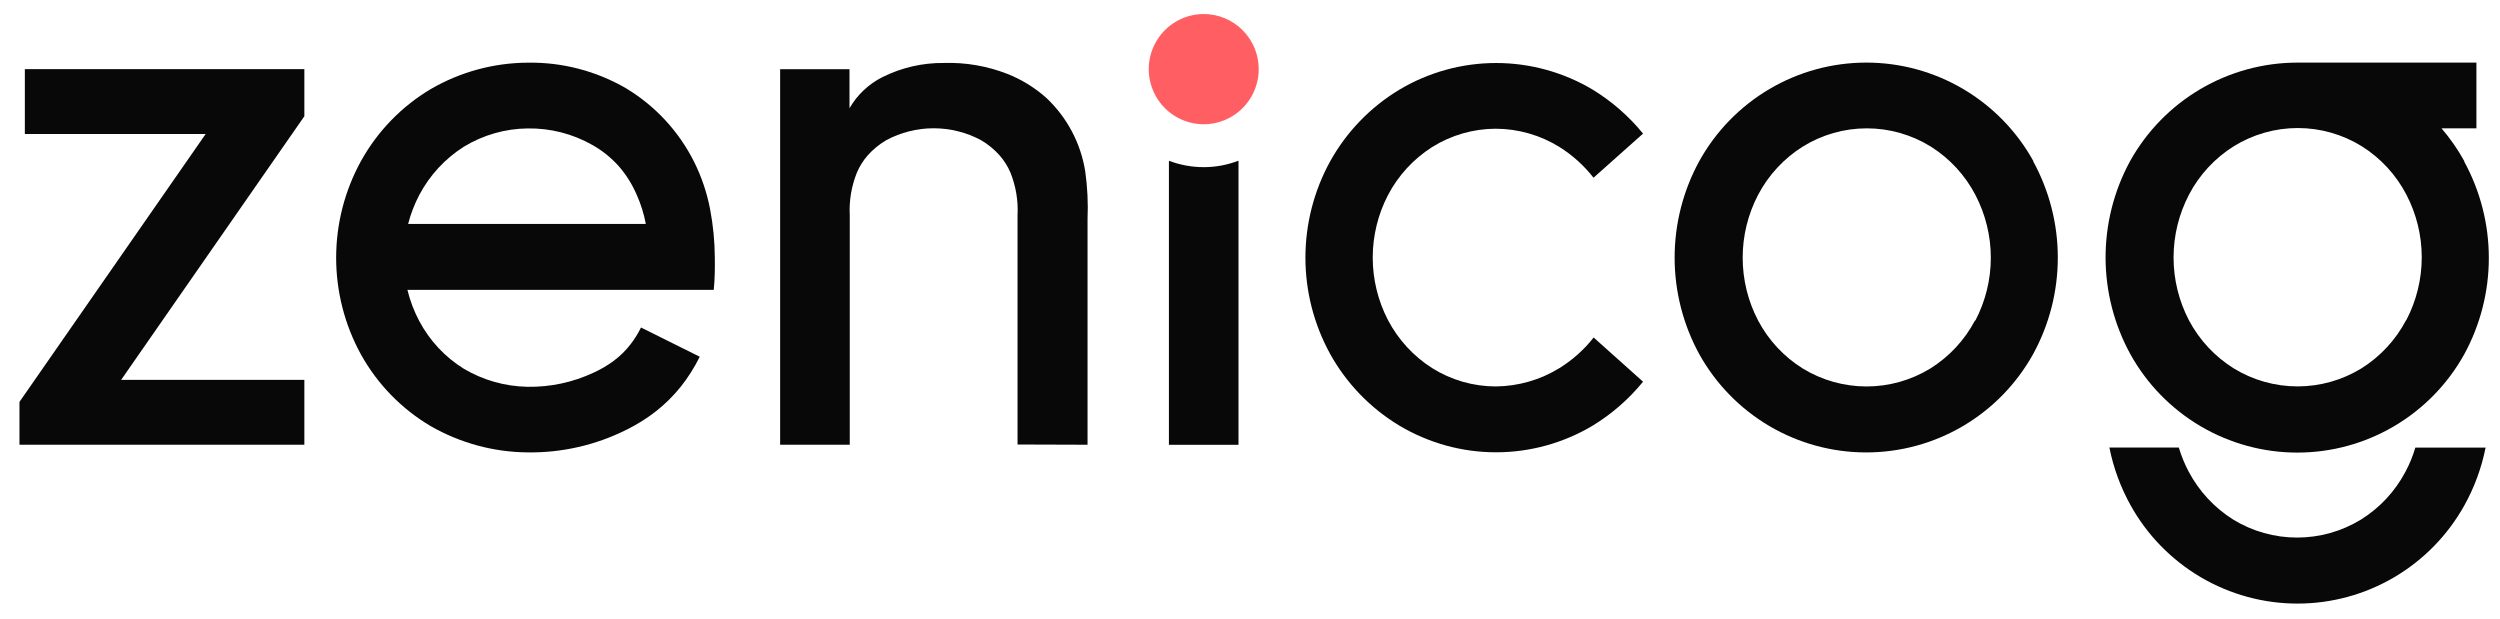
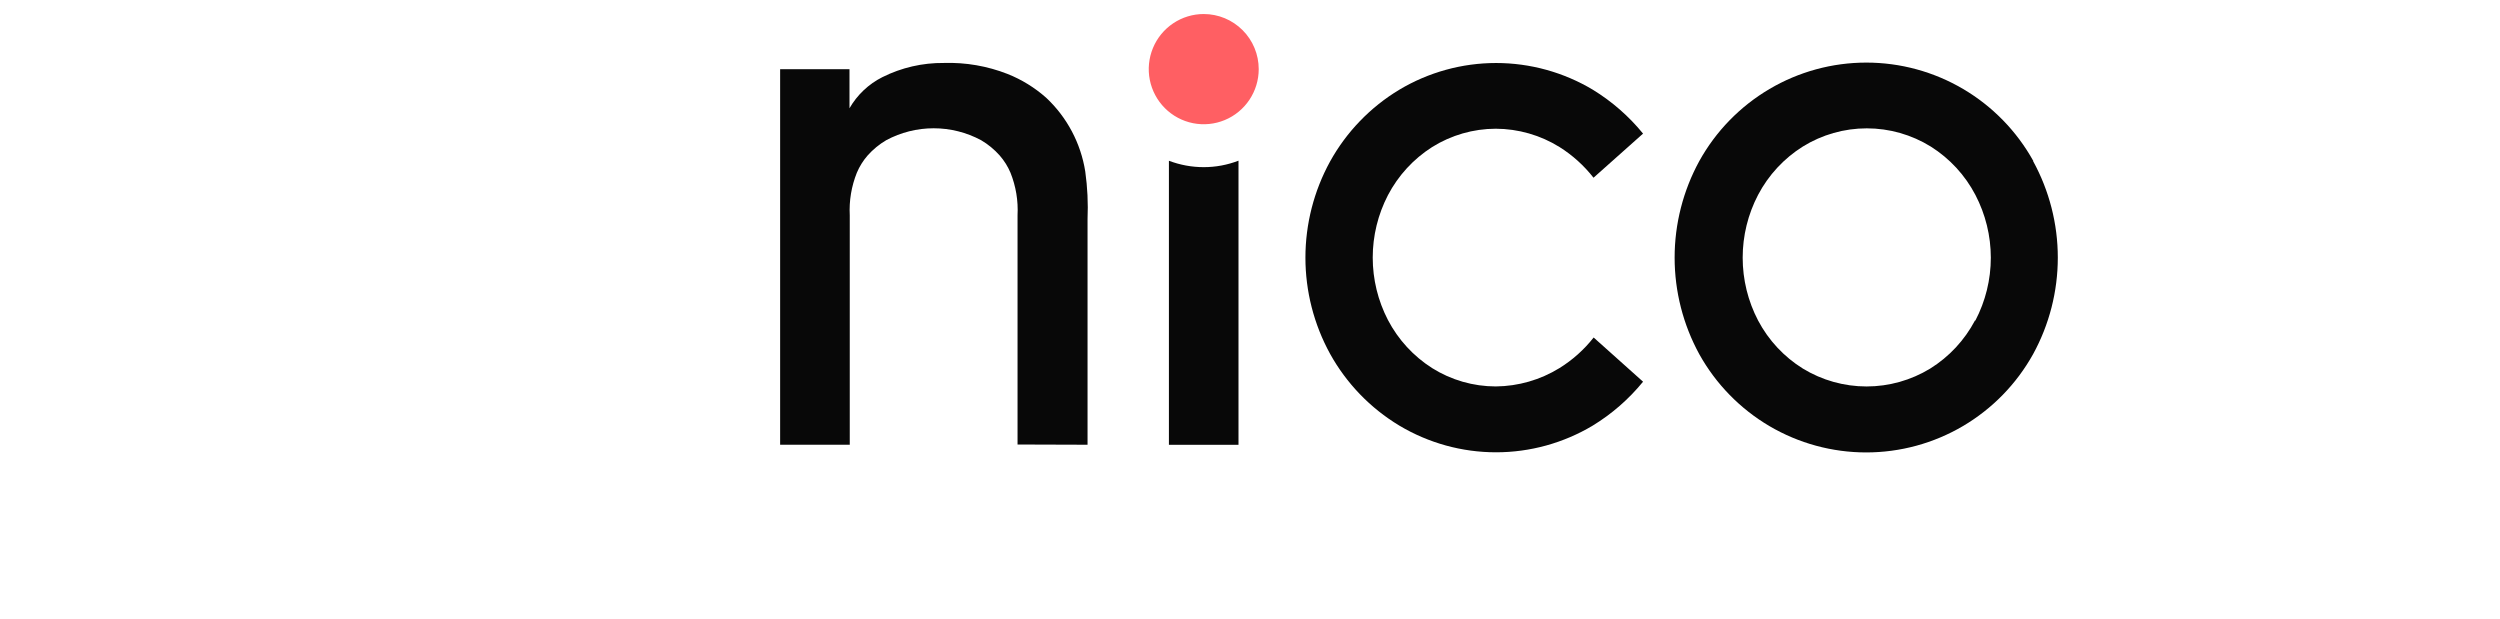
<svg xmlns="http://www.w3.org/2000/svg" width="113" height="28" viewBox="0 0 113 28" fill="none">
  <g clip-path="url(#clip0_144_7513)">
    <path d="M49.157 20.102V9.908C49.188 9.188 49.154 8.467 49.054 7.754C48.852 6.476 48.231 5.303 47.289 4.42C46.773 3.962 46.182 3.597 45.542 3.343C44.626 2.984 43.647 2.815 42.664 2.846C41.7 2.836 40.747 3.055 39.884 3.487C39.261 3.8 38.744 4.289 38.397 4.894V3.128H35.262V20.102H38.409V9.732C38.375 9.075 38.485 8.418 38.729 7.808C38.849 7.524 39.013 7.261 39.215 7.029C39.458 6.756 39.742 6.522 40.057 6.337C40.717 5.983 41.453 5.798 42.201 5.798C42.95 5.798 43.686 5.983 44.346 6.337C44.661 6.522 44.945 6.756 45.187 7.029C45.39 7.261 45.554 7.524 45.674 7.808C45.919 8.418 46.028 9.075 45.993 9.732V20.092L49.157 20.102Z" fill="#080808" />
    <path d="M91.907 7.279C91.159 5.93 90.064 4.806 88.737 4.024C87.41 3.241 85.898 2.829 84.358 2.829C82.818 2.829 81.306 3.241 79.979 4.024C78.652 4.806 77.557 5.93 76.809 7.279C76.077 8.617 75.693 10.119 75.693 11.645C75.693 13.172 76.077 14.673 76.809 16.011C77.558 17.357 78.652 18.478 79.978 19.259C81.304 20.039 82.814 20.45 84.352 20.45C85.889 20.45 87.399 20.039 88.725 19.259C90.051 18.478 91.145 17.357 91.894 16.011C92.628 14.674 93.013 13.172 93.013 11.645C93.013 10.119 92.628 8.617 91.894 7.279H91.907ZM89.268 14.489C88.797 15.378 88.1 16.127 87.246 16.659C86.379 17.188 85.383 17.468 84.368 17.468C83.352 17.468 82.356 17.188 81.489 16.659C80.635 16.128 79.937 15.379 79.467 14.489C79.008 13.612 78.769 12.637 78.769 11.647C78.769 10.657 79.008 9.682 79.467 8.805C79.936 7.913 80.633 7.161 81.486 6.625C82.355 6.087 83.357 5.801 84.379 5.801C85.401 5.801 86.403 6.087 87.272 6.625C88.124 7.162 88.82 7.915 89.287 8.808C89.745 9.685 89.985 10.659 89.985 11.649C89.985 12.638 89.745 13.612 89.287 14.489H89.268Z" fill="#080808" />
-     <path d="M111.39 7.289C111.097 6.759 110.751 6.26 110.357 5.801H111.934V2.83H103.847C102.302 2.83 100.785 3.244 99.453 4.029C98.122 4.814 97.023 5.942 96.273 7.295C95.546 8.635 95.168 10.136 95.172 11.661C95.177 13.186 95.564 14.685 96.299 16.021C97.048 17.366 98.142 18.486 99.467 19.266C100.793 20.046 102.302 20.457 103.839 20.457C105.376 20.457 106.886 20.046 108.211 19.266C109.537 18.486 110.631 17.366 111.38 16.021C112.111 14.684 112.495 13.184 112.495 11.659C112.495 10.135 112.111 8.635 111.38 7.298L111.39 7.289ZM108.748 14.485C108.278 15.375 107.581 16.123 106.729 16.655C105.862 17.185 104.866 17.465 103.851 17.465C102.835 17.465 101.839 17.185 100.972 16.655C100.117 16.124 99.417 15.375 98.944 14.485C98.485 13.607 98.245 12.631 98.245 11.64C98.245 10.649 98.485 9.673 98.944 8.795C99.412 7.901 100.11 7.147 100.965 6.612C101.835 6.073 102.837 5.787 103.86 5.787C104.883 5.787 105.885 6.073 106.755 6.612C107.607 7.148 108.301 7.902 108.767 8.795C109.224 9.67 109.463 10.643 109.463 11.631C109.463 12.618 109.224 13.591 108.767 14.466L108.748 14.485Z" fill="#080808" />
-     <path d="M112.349 20.23C112.167 21.146 111.844 22.027 111.39 22.843C110.641 24.188 109.547 25.309 108.221 26.09C106.895 26.87 105.385 27.282 103.847 27.282C102.31 27.282 100.8 26.87 99.474 26.09C98.148 25.309 97.054 24.188 96.305 22.843C95.851 22.027 95.527 21.146 95.345 20.23H98.483C98.595 20.606 98.744 20.97 98.928 21.317C99.399 22.207 100.096 22.957 100.949 23.49C101.817 24.019 102.813 24.298 103.828 24.298C104.843 24.298 105.839 24.019 106.707 23.49C107.561 22.96 108.259 22.211 108.728 21.32C108.913 20.974 109.062 20.61 109.173 20.233L112.349 20.23Z" fill="#080808" />
    <path d="M74.266 17.253C73.626 18.038 72.857 18.709 71.992 19.237C70.67 20.027 69.16 20.444 67.621 20.444C66.082 20.444 64.572 20.027 63.25 19.237C61.94 18.449 60.859 17.329 60.118 15.99C59.388 14.659 59.005 13.165 59.005 11.646C59.005 10.127 59.388 8.633 60.118 7.302C60.859 5.963 61.94 4.843 63.25 4.055C64.572 3.265 66.083 2.848 67.623 2.848C69.162 2.848 70.673 3.265 71.995 4.055C72.858 4.583 73.626 5.254 74.266 6.039L72.027 8.033C71.598 7.485 71.078 7.015 70.489 6.645C69.624 6.108 68.627 5.822 67.61 5.818C66.592 5.82 65.594 6.108 64.731 6.648C63.887 7.185 63.199 7.935 62.735 8.822C62.283 9.693 62.047 10.661 62.047 11.643C62.047 12.625 62.283 13.592 62.735 14.464C63.199 15.351 63.887 16.1 64.731 16.637C65.594 17.179 66.591 17.466 67.61 17.467C68.627 17.458 69.622 17.171 70.489 16.637C71.08 16.271 71.603 15.803 72.033 15.255L74.266 17.253Z" fill="#080808" />
-     <path d="M32.31 11.655C32.306 10.914 32.234 10.174 32.095 9.446C31.952 8.705 31.709 7.987 31.372 7.311C30.679 5.931 29.609 4.777 28.286 3.984C26.943 3.207 25.415 2.809 23.865 2.833C22.321 2.838 20.806 3.25 19.47 4.026C18.148 4.813 17.059 5.938 16.313 7.286C15.579 8.623 15.194 10.125 15.194 11.652C15.194 13.178 15.579 14.68 16.313 16.018C17.058 17.362 18.148 18.483 19.47 19.262C20.802 20.026 22.308 20.435 23.843 20.448C25.396 20.471 26.932 20.119 28.321 19.422C28.787 19.193 29.228 18.917 29.639 18.598C30.062 18.267 30.445 17.887 30.781 17.467C31.11 17.05 31.394 16.6 31.628 16.124L28.973 14.803C28.843 15.07 28.685 15.324 28.503 15.559C28.282 15.846 28.023 16.101 27.732 16.316C27.452 16.522 27.15 16.698 26.834 16.842C25.899 17.281 24.878 17.5 23.846 17.483C22.832 17.466 21.84 17.186 20.967 16.669C20.113 16.14 19.415 15.392 18.946 14.502C18.711 14.059 18.533 13.588 18.415 13.101H32.262C32.31 12.617 32.316 12.133 32.31 11.655ZM18.447 10.123C18.564 9.668 18.734 9.228 18.952 8.812C19.423 7.92 20.119 7.167 20.97 6.629C21.839 6.101 22.833 5.816 23.849 5.805C24.878 5.788 25.892 6.049 26.785 6.558C27.232 6.811 27.634 7.136 27.975 7.52C28.307 7.903 28.578 8.336 28.778 8.802C28.968 9.224 29.106 9.668 29.191 10.123H18.447Z" fill="#080808" />
-     <path d="M13.757 5.254V3.125H1.123V6.058H9.295L0.88 18.166V20.102H13.757V17.169H5.476L13.757 5.254Z" fill="#080808" />
    <path d="M55.98 7.263C55.477 7.457 54.944 7.556 54.406 7.555C53.869 7.555 53.337 7.457 52.835 7.266V20.105H55.98V7.263Z" fill="#080808" />
    <path d="M56.894 3.125C56.894 3.618 56.748 4.099 56.475 4.509C56.202 4.918 55.814 5.238 55.36 5.426C54.906 5.615 54.406 5.664 53.924 5.568C53.442 5.472 52.999 5.235 52.651 4.886C52.304 4.538 52.067 4.094 51.971 3.611C51.875 3.128 51.925 2.627 52.113 2.172C52.301 1.717 52.619 1.328 53.028 1.054C53.437 0.78 53.917 0.634 54.409 0.634C55.068 0.634 55.7 0.897 56.166 1.364C56.632 1.831 56.894 2.464 56.894 3.125Z" fill="#FF5F63" />
  </g>
  <defs>
    <clipPath id="clip0_144_7513">
      <rect width="111.63" height="26.639" fill="white" transform="translate(0.88 0.634)" />
    </clipPath>
  </defs>
</svg>